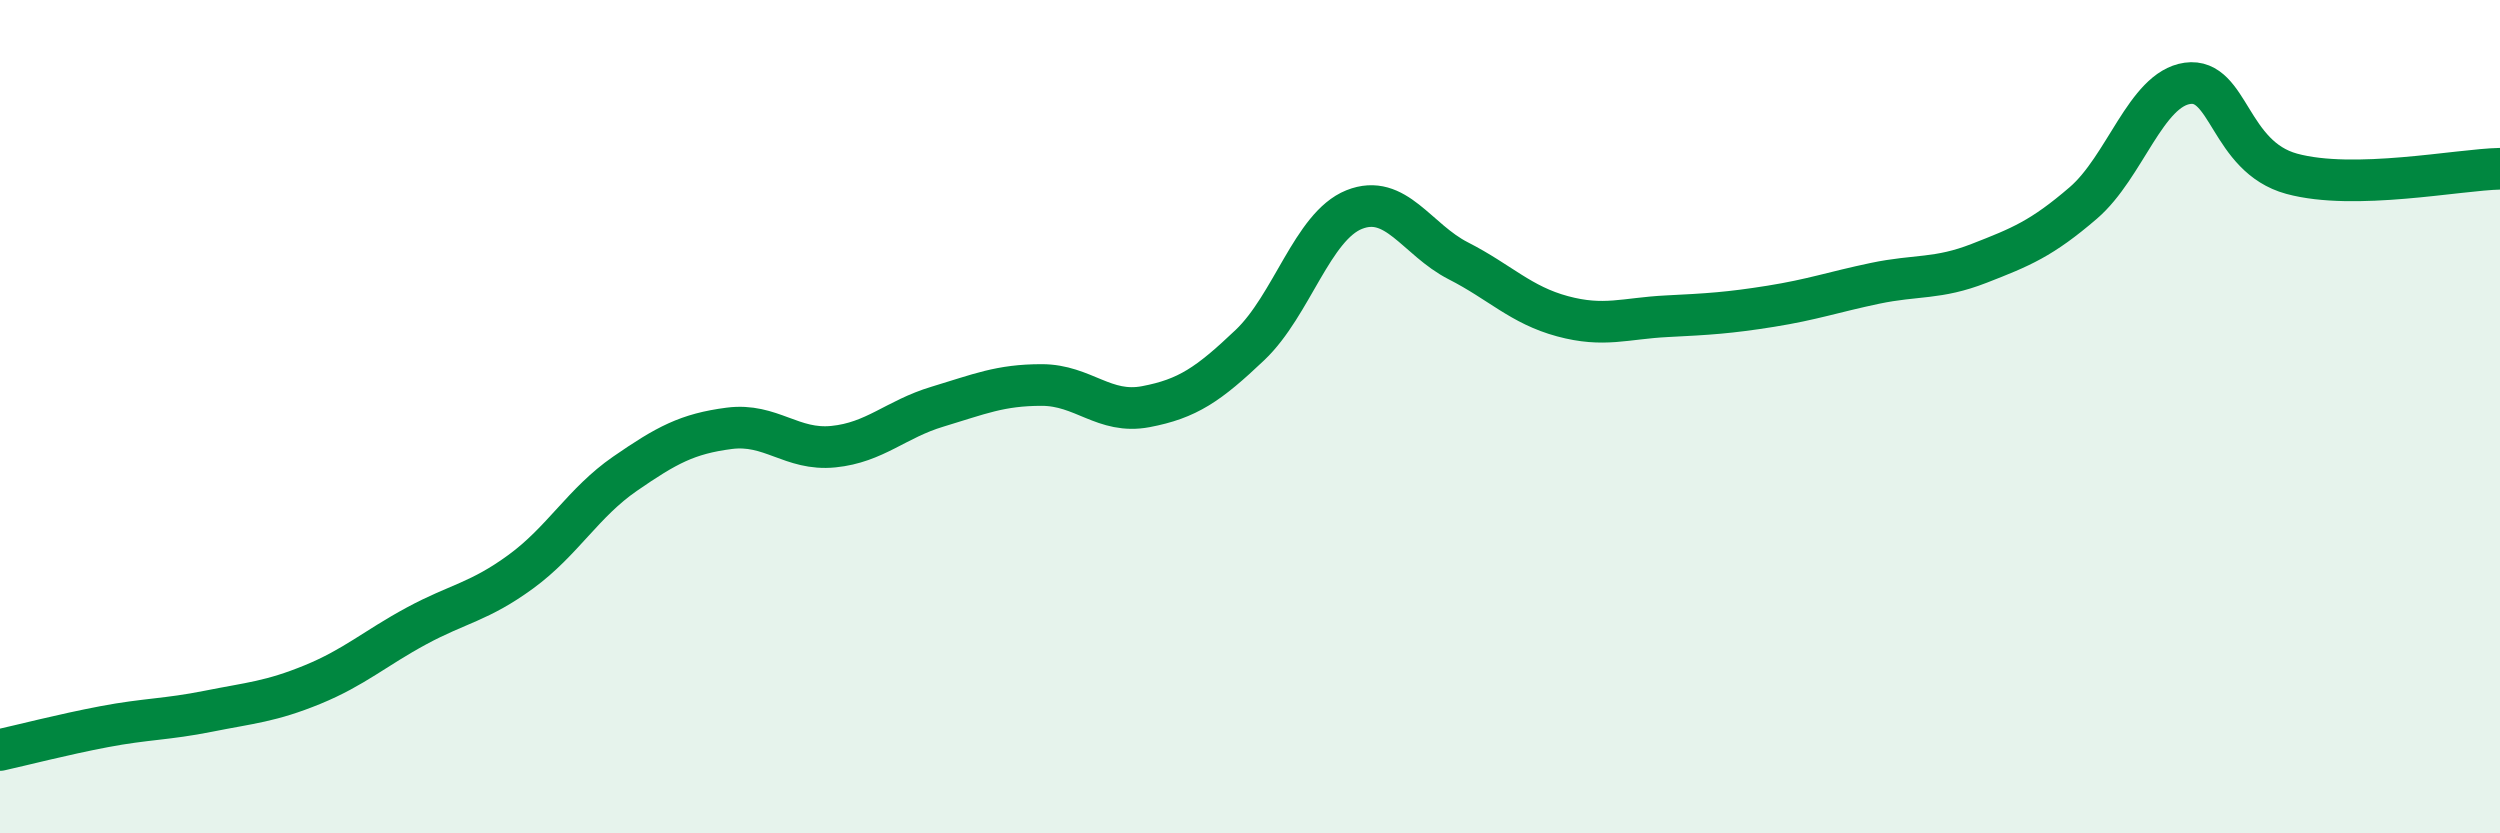
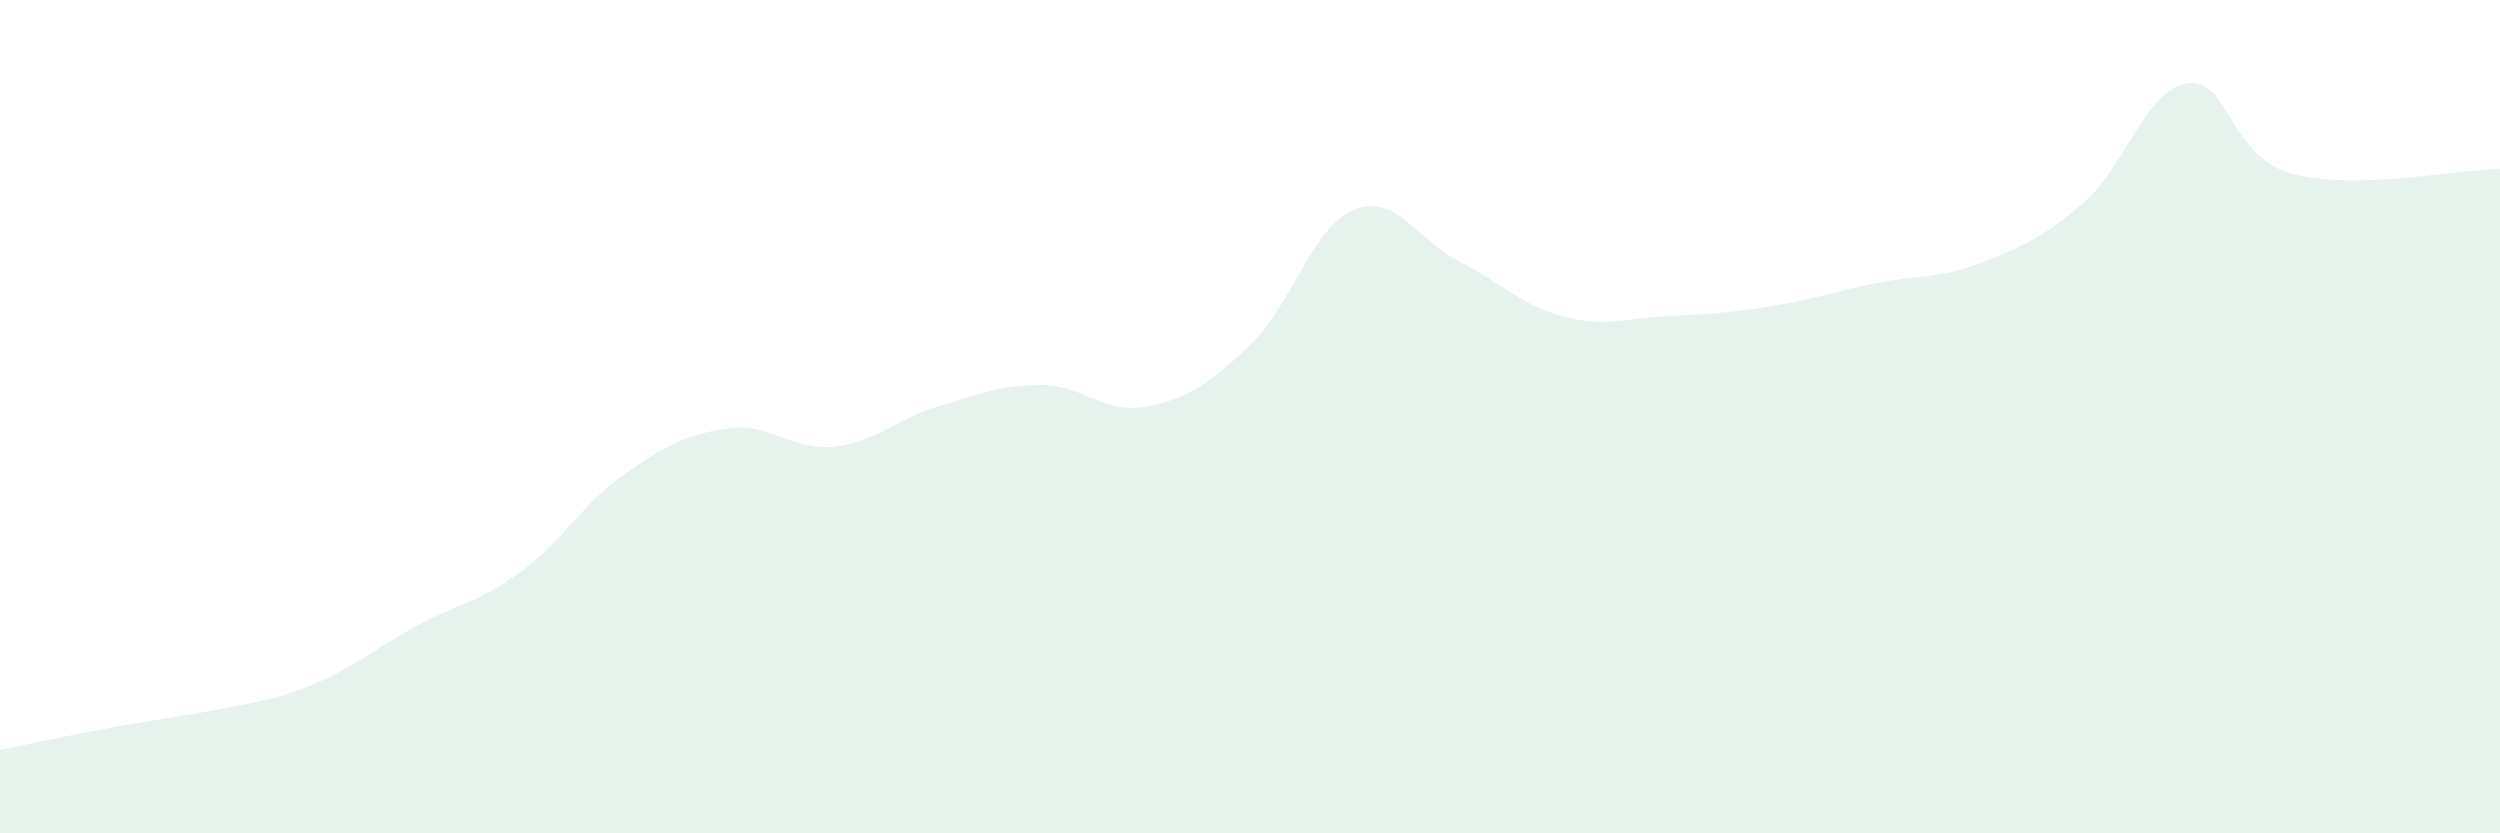
<svg xmlns="http://www.w3.org/2000/svg" width="60" height="20" viewBox="0 0 60 20">
-   <path d="M 0,18 C 0.5,17.89 1.5,17.63 2.5,17.44 C 3.5,17.25 4,17.27 5,17.07 C 6,16.87 6.5,16.84 7.5,16.43 C 8.5,16.02 9,15.56 10,15.02 C 11,14.48 11.5,14.45 12.5,13.72 C 13.5,12.99 14,12.06 15,11.37 C 16,10.68 16.5,10.41 17.5,10.28 C 18.5,10.15 19,10.82 20,10.72 C 21,10.62 21.5,10.06 22.5,9.76 C 23.5,9.46 24,9.24 25,9.24 C 26,9.24 26.5,9.95 27.5,9.76 C 28.5,9.57 29,9.23 30,8.28 C 31,7.33 31.5,5.43 32.5,5.03 C 33.5,4.63 34,5.75 35,6.26 C 36,6.77 36.5,7.32 37.5,7.59 C 38.5,7.86 39,7.64 40,7.59 C 41,7.54 41.5,7.51 42.5,7.35 C 43.5,7.19 44,7.01 45,6.8 C 46,6.59 46.5,6.71 47.5,6.32 C 48.5,5.93 49,5.73 50,4.87 C 51,4.01 51.5,2.14 52.5,2 C 53.5,1.86 53.5,3.76 55,4.17 C 56.5,4.58 59,4.07 60,4.05L60 20L0 20Z" fill="#008740" opacity="0.1" stroke-linecap="round" stroke-linejoin="round" />
-   <path d="M 0,18 C 0.5,17.89 1.5,17.63 2.5,17.44 C 3.5,17.25 4,17.27 5,17.07 C 6,16.87 6.5,16.84 7.5,16.43 C 8.5,16.02 9,15.56 10,15.02 C 11,14.48 11.5,14.45 12.5,13.72 C 13.5,12.99 14,12.06 15,11.37 C 16,10.68 16.5,10.41 17.5,10.28 C 18.5,10.15 19,10.82 20,10.72 C 21,10.62 21.5,10.06 22.5,9.76 C 23.5,9.46 24,9.24 25,9.24 C 26,9.24 26.5,9.95 27.5,9.76 C 28.5,9.57 29,9.23 30,8.28 C 31,7.33 31.5,5.43 32.5,5.03 C 33.5,4.63 34,5.75 35,6.26 C 36,6.77 36.5,7.32 37.5,7.59 C 38.5,7.86 39,7.64 40,7.59 C 41,7.54 41.5,7.51 42.5,7.35 C 43.5,7.19 44,7.01 45,6.8 C 46,6.59 46.5,6.71 47.5,6.32 C 48.5,5.93 49,5.73 50,4.87 C 51,4.01 51.5,2.14 52.5,2 C 53.5,1.86 53.5,3.76 55,4.17 C 56.5,4.58 59,4.07 60,4.05" stroke="#008740" stroke-width="1" fill="none" stroke-linecap="round" stroke-linejoin="round" />
+   <path d="M 0,18 C 3.5,17.25 4,17.27 5,17.07 C 6,16.87 6.5,16.84 7.5,16.43 C 8.5,16.02 9,15.56 10,15.02 C 11,14.48 11.5,14.45 12.5,13.72 C 13.5,12.99 14,12.06 15,11.37 C 16,10.68 16.5,10.41 17.5,10.28 C 18.5,10.15 19,10.82 20,10.72 C 21,10.62 21.5,10.06 22.5,9.76 C 23.5,9.46 24,9.24 25,9.24 C 26,9.24 26.5,9.95 27.5,9.76 C 28.5,9.57 29,9.23 30,8.28 C 31,7.33 31.5,5.43 32.5,5.03 C 33.5,4.63 34,5.75 35,6.26 C 36,6.77 36.5,7.32 37.5,7.59 C 38.5,7.86 39,7.64 40,7.59 C 41,7.54 41.5,7.51 42.5,7.35 C 43.5,7.19 44,7.01 45,6.8 C 46,6.59 46.5,6.71 47.5,6.32 C 48.5,5.93 49,5.73 50,4.87 C 51,4.01 51.5,2.14 52.5,2 C 53.5,1.86 53.5,3.76 55,4.17 C 56.5,4.58 59,4.07 60,4.05L60 20L0 20Z" fill="#008740" opacity="0.1" stroke-linecap="round" stroke-linejoin="round" />
</svg>